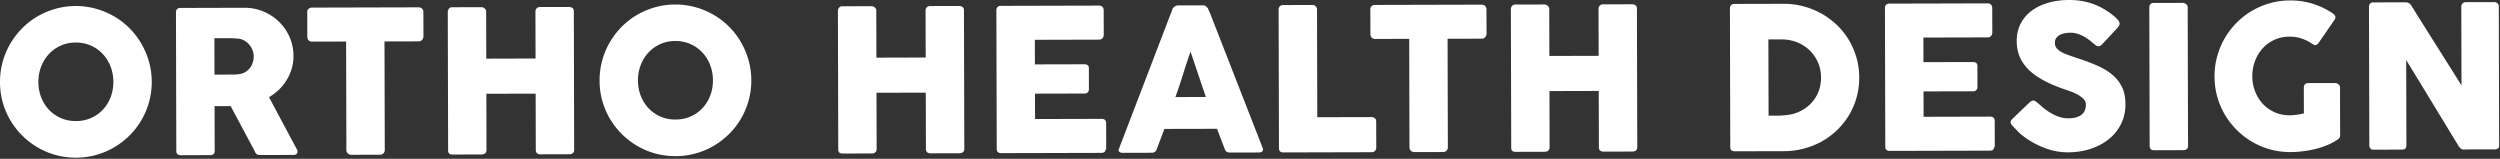
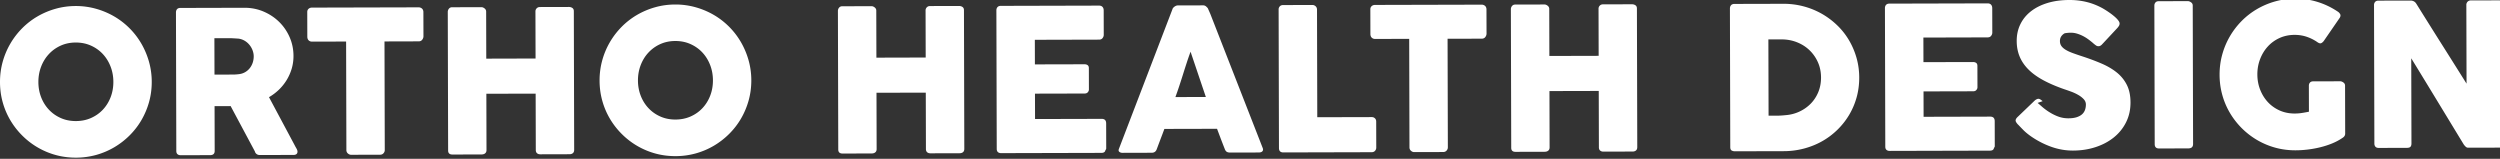
<svg xmlns="http://www.w3.org/2000/svg" viewBox="0 0 1165 74" fill-rule="evenodd" clip-rule="evenodd" stroke-linejoin="round" stroke-miterlimit="2">
  <rect x="0" y="0" width="1165" height="74" fill="#333333" stroke="none" />
-   <path d="M17.888 38.205c.006 2.558.442 4.944 1.306 7.163.87 2.217 2.087 4.146 3.645 5.788 1.552 1.645 3.396 2.933 5.522 3.866 2.124.937 4.466 1.401 7.019 1.393 2.553-.007 4.898-.481 7.035-1.425 2.138-.948 3.981-2.247 5.528-3.896 1.549-1.652 2.752-3.587 3.61-5.808.854-2.223 1.28-4.61 1.273-7.167-.007-2.526-.446-4.904-1.312-7.138-.865-2.228-2.078-4.174-3.635-5.839-1.557-1.656-3.407-2.96-5.551-3.912-2.142-.95-4.485-1.419-7.04-1.417-2.554.008-4.89.495-7.016 1.453-2.117.963-3.953 2.274-5.5 3.942-1.551 1.67-2.757 3.62-3.613 5.857-.856 2.235-1.278 4.615-1.27 7.14M0 38.298c-.008-3.267.404-6.401 1.226-9.408a35.527 35.527 0 013.541-8.468 35.952 35.952 0 015.51-7.2 34.602 34.602 0 017.128-5.538 36.22 36.22 0 018.43-3.578c3.007-.854 6.142-1.288 9.41-1.297 3.235-.01 6.366.41 9.392 1.25a36.177 36.177 0 018.472 3.534A34.996 34.996 0 0165.833 20.27a36.666 36.666 0 013.584 8.448 34.694 34.694 0 011.294 9.403c.007 3.262-.411 6.398-1.248 9.407a35.795 35.795 0 01-3.54 8.418 34.799 34.799 0 01-5.506 7.133 36.307 36.307 0 01-7.156 5.538 35.184 35.184 0 01-8.452 3.583 35.222 35.222 0 01-9.385 1.266c-3.267.008-6.405-.396-9.415-1.22a35.059 35.059 0 01-8.45-3.542 35.167 35.167 0 01-7.153-5.501c-2.152-2.133-4-4.5-5.55-7.102a34.58 34.58 0 01-3.582-8.405C.435 44.698.01 41.566 0 38.298M118.232 26.26c0-.92-.175-1.844-.515-2.768a8.938 8.938 0 00-1.44-2.54 8.44 8.44 0 00-2.218-1.934 7.583 7.583 0 00-2.868-1.01c-.866-.056-1.676-.114-2.427-.153a38.006 38.006 0 00-2.477-.067l-6.378.017.046 16.959 8.5-.02c.558 0 1.05-.018 1.483-.05a25.6 25.6 0 001.434-.142 7.378 7.378 0 002.906-.955 7.554 7.554 0 002.167-1.902 8.376 8.376 0 001.337-2.544c.303-.94.45-1.9.45-2.89M81.997 5.835c-.001-.645.165-1.165.502-1.55.337-.385.848-.582 1.525-.582l29.857-.078c3.17-.008 6.145.578 8.92 1.756 2.777 1.184 5.2 2.786 7.268 4.815 2.069 2.025 3.7 4.405 4.895 7.125 1.192 2.727 1.791 5.627 1.801 8.706a20.862 20.862 0 01-.837 5.992 22.725 22.725 0 01-2.367 5.319 23.003 23.003 0 01-3.618 4.492 24.035 24.035 0 01-4.59 3.453l11.934 22.335c.216.433.493.94.836 1.525.337.586.508 1.094.51 1.523.003.494-.158.874-.483 1.136-.32.26-.76.393-1.313.396l-15.853.04a2.312 2.312 0 01-1.413-.46 2.102 2.102 0 01-.81-1.246l-11.283-21.091-7.49.02.055 20.844c.005 1.323-.702 1.985-2.122 1.99L84.2 72.33c-.618.004-1.109-.157-1.482-.48-.37-.32-.557-.823-.558-1.5l-.162-64.513zm61.185-.257c-.002-.613.204-1.101.62-1.477.417-.37.93-.552 1.55-.557l49.721-.126c.557 0 1.048.17 1.483.507.428.335.678.843.739 1.516l.032 11.476c-.001.552-.191 1.084-.572 1.59-.386.51-.933.764-1.642.763l-15.945.043.128 50.601c.005.56-.192 1.056-.59 1.504-.405.45-.92.674-1.57.677l-13.548.035c-.524-.002-1.018-.206-1.481-.621a2.014 2.014 0 01-.69-1.549l-.129-50.601-15.896.037c-.62.005-1.133-.195-1.553-.595-.418-.394-.626-.98-.629-1.75l-.028-11.473zm65.484-.156c.03-.524.217-.993.57-1.412.355-.413.824-.626 1.409-.628l13.723-.035c.464.001.94.192 1.437.577.49.387.743.869.743 1.458l.056 21.949 22.968-.061-.056-21.949a2.001 2.001 0 01.572-1.434c.381-.401.883-.608 1.5-.608l13.505-.032c.614-.003 1.15.148 1.613.457.459.307.693.8.697 1.478l.162 64.651c.002.682-.2 1.19-.598 1.529-.398.337-.919.507-1.56.51l-13.645.036c-.617 0-1.12-.166-1.504-.503-.385-.338-.578-.847-.577-1.528l-.07-26.244-22.966.057.064 26.246c.005.647-.2 1.154-.618 1.505-.416.357-.977.531-1.683.536l-13.59.034c-1.293 0-1.957-.596-1.986-1.797l-.166-64.792zm88.623 32.075c.006 2.557.442 4.943 1.308 7.159.868 2.22 2.084 4.15 3.643 5.792 1.552 1.644 3.396 2.933 5.522 3.866 2.124.937 4.465 1.4 7.019 1.393 2.553-.008 4.897-.482 7.034-1.426 2.139-.948 3.982-2.246 5.529-3.895 1.549-1.653 2.751-3.588 3.61-5.809.854-2.222 1.279-4.61 1.273-7.166-.007-2.526-.446-4.905-1.313-7.138-.864-2.229-2.078-4.174-3.634-5.84-1.557-1.655-3.407-2.96-5.552-3.912-2.14-.95-4.484-1.418-7.036-1.414-2.557.005-4.894.492-7.02 1.451a17.011 17.011 0 00-5.498 3.941c-1.553 1.67-2.759 3.622-3.614 5.857-.856 2.236-1.278 4.616-1.271 7.141m-17.888.093a35.176 35.176 0 011.225-9.408 35.527 35.527 0 013.542-8.469 35.952 35.952 0 015.51-7.2 34.602 34.602 0 017.127-5.538 36.22 36.22 0 018.432-3.578c3.005-.853 6.141-1.288 9.408-1.296a34.54 34.54 0 019.392 1.25 36.177 36.177 0 018.472 3.534 34.996 34.996 0 0112.724 12.677 36.666 36.666 0 013.584 8.448 34.694 34.694 0 011.295 9.403c.006 3.262-.411 6.398-1.248 9.407a35.795 35.795 0 01-3.54 8.418 34.799 34.799 0 01-5.507 7.132 36.307 36.307 0 01-7.155 5.54 35.184 35.184 0 01-8.452 3.581 35.222 35.222 0 01-9.385 1.267c-3.268.008-6.405-.397-9.416-1.22a35.059 35.059 0 01-8.45-3.542 35.167 35.167 0 01-7.152-5.501 35.699 35.699 0 01-5.551-7.102 34.58 34.58 0 01-3.581-8.405c-.839-2.999-1.265-6.13-1.274-9.398M390.466 4.96c.03-.525.217-.993.57-1.412.356-.414.824-.627 1.409-.628l13.723-.036c.465.002.945.195 1.437.578.49.386.743.868.743 1.457l.056 21.95 22.968-.062-.056-21.948a2.001 2.001 0 01.572-1.435c.381-.4.883-.607 1.5-.608l13.506-.032c.613-.002 1.15.149 1.612.458.459.307.693.799.697 1.477l.162 64.652c.002.682-.2 1.19-.597 1.528-.398.338-.92.508-1.56.51l-13.646.036c-.617 0-1.119-.166-1.504-.503-.385-.337-.578-.847-.577-1.527l-.07-26.245-22.966.057.065 26.247c.004.647-.201 1.153-.62 1.505-.415.357-.976.53-1.682.535l-13.59.035c-1.293 0-1.956-.596-1.986-1.798l-.166-64.791zm73.845-.093c0-.645.175-1.165.527-1.552.354-.382.852-.58 1.5-.58l45.848-.118c.676 0 1.2.2 1.573.6.371.396.556.934.558 1.606l.027 11.428c.002.525-.181 1.024-.548 1.5-.372.48-.907.717-1.62.718l-29.945.078.03 11.46 23.108-.055c.581-.003 1.067.129 1.456.408.386.277.578.74.58 1.385l.024 9.981c.003.434-.167.847-.504 1.25-.34.402-.83.6-1.476.606l-23.155.056.032 11.83 31.053-.078c1.387-.003 2.083.701 2.087 2.116l.028 11.612c.002.31-.124.586-.367.831-.123.859-.753 1.29-1.892 1.294l-46.726.119c-.614.002-1.108-.16-1.478-.481-.37-.321-.557-.824-.557-1.5l-.163-64.514zm90.491 19.228a143.578 143.578 0 00-1.765 5.086 415.883 415.883 0 00-1.765 5.505 383.25 383.25 0 01-1.766 5.481 171.223 171.223 0 01-1.764 5.064l14.184-.036-7.124-21.1zm-8.458-19.756c.029-.19.132-.39.296-.602a3.3 3.3 0 01.624-.605c.244-.185.507-.333.783-.442a2.23 2.23 0 01.785-.162l11.83-.031c.525-.002.971.156 1.343.483.373.322.645.606.837.853l1.16 2.63 24.419 62.511c.244.617.203 1.117-.134 1.502-.34.389-.927.582-1.757.584l-13.26.032c-.711.003-1.257-.129-1.643-.384-.387-.264-.687-.704-.904-1.321a417.512 417.512 0 01-1.816-4.682c-.587-1.555-1.18-3.117-1.764-4.685l-24.542.059a345.992 345.992 0 01-1.771 4.696 710.44 710.44 0 00-1.766 4.695c-.395 1.145-1.18 1.71-2.35 1.713l-13.633.038c-.585.001-1.07-.153-1.456-.458-.388-.311-.457-.772-.213-1.389l24.932-65.035zm49.492.059a2.02 2.02 0 01.553-1.434c.368-.403.872-.603 1.523-.607l13.677-.034c.525-.002 1.005.182 1.435.55.433.373.663.863.7 1.479l.124 50.277 25.418-.062c.557 0 1.033.181 1.434.553.398.367.603.873.606 1.523l.03 12.156c0 .52-.174 1-.529 1.432-.354.432-.854.662-1.5.695l-41.27.106c-1.356.004-2.033-.672-2.04-2.03l-.161-64.604zm42.742-.07c-.002-.613.204-1.101.62-1.477.417-.37.933-.556 1.55-.557l49.721-.126c.558 0 1.048.17 1.484.507.427.335.677.843.738 1.516l.032 11.476c0 .552-.19 1.084-.571 1.59-.387.51-.934.764-1.642.763l-15.945.043.127 50.601c.007.556-.192 1.056-.59 1.504-.405.45-.92.674-1.568.673l-13.548.035c-.526.002-1.02-.202-1.483-.617a2.014 2.014 0 01-.69-1.549l-.128-50.601-15.897.037c-.619.005-1.133-.195-1.553-.595-.418-.394-.626-.98-.629-1.75l-.028-11.473zm65.488-.16a2.35 2.35 0 01.57-1.412c.356-.413.824-.626 1.41-.628l13.723-.036c.464.002.94.193 1.436.578.49.387.743.869.743 1.458l.056 21.948 22.968-.06-.056-21.95a2.001 2.001 0 01.572-1.434c.382-.4.883-.607 1.5-.607l13.506-.033c.613-.002 1.15.149 1.612.458.46.307.693.8.697 1.478l.162 64.65c.002.683-.2 1.191-.597 1.53-.398.337-.92.507-1.56.51l-13.646.035c-.617 0-1.119-.166-1.504-.503-.385-.337-.578-.846-.576-1.527l-.07-26.245-22.966.057.064 26.247c.005.647-.2 1.153-.619 1.505-.416.357-.976.531-1.683.536l-13.59.034c-1.293 0-1.956-.596-1.986-1.798l-.166-64.79zm119.996 14.207l.09 35.538 3.88-.007a28.464 28.464 0 002.08-.078 57.22 57.22 0 002.034-.168c2.31-.186 4.468-.752 6.463-1.699a17.983 17.983 0 005.239-3.709c1.488-1.534 2.657-3.328 3.499-5.395.84-2.064 1.26-4.315 1.254-6.753-.007-2.585-.497-4.965-1.471-7.134-.979-2.172-2.3-4.044-3.969-5.628-1.665-1.582-3.615-2.81-5.853-3.68-2.236-.875-4.62-1.308-7.145-1.3l-6.1.013zm42.334 17.735c.007 3.262-.402 6.37-1.227 9.315a33.345 33.345 0 01-3.537 8.232 34.03 34.03 0 01-5.509 6.924 33.858 33.858 0 01-7.102 5.287c-2.598 1.456-5.407 2.577-8.427 3.373a37.324 37.324 0 01-9.374 1.203l-22.786.054c-.553.003-1.048-.12-1.476-.366-.433-.244-.65-.77-.654-1.568l-.16-64.558c-.003-.65.174-1.175.528-1.575.35-.402.881-.604 1.591-.606l22.782-.057a36.13 36.13 0 019.36 1.18 35.652 35.652 0 018.423 3.396 35.963 35.963 0 017.151 5.298 32.752 32.752 0 015.54 6.917 34.805 34.805 0 013.58 8.262c.854 2.955 1.29 6.05 1.297 9.29m11.978-32.289c0-.645.174-1.166.526-1.553.354-.382.853-.58 1.501-.58l45.847-.117c.677 0 1.2.199 1.574.6.371.395.556.933.558 1.606l.027 11.427c.002.526-.182 1.024-.548 1.501-.372.479-.907.716-1.62.717l-29.945.078.03 11.46 23.108-.054c.581-.004 1.067.128 1.456.407.386.277.578.74.579 1.385l.025 9.981c.003.435-.167.847-.504 1.25-.34.402-.83.6-1.476.606l-23.155.056.032 11.83 31.053-.078c1.387-.003 2.083.702 2.087 2.116l.027 11.612c.003.31-.123.586-.367.831-.122.859-.752 1.29-1.89 1.294l-46.728.12c-.613.001-1.107-.162-1.477-.482-.37-.321-.557-.823-.557-1.5l-.163-64.513zm71.142 44.138c.525.43 1.2 1.004 2.015 1.727a27.92 27.92 0 002.801 2.143c1.577 1.044 3.133 1.857 4.676 2.434 1.54.584 3.157.874 4.857.87 1.567-.005 2.886-.187 3.945-.541 1.063-.362 1.901-.834 2.515-1.416a4.986 4.986 0 001.314-2.035c.26-.77.387-1.59.386-2.451-.003-.954-.367-1.807-1.092-2.556-.727-.756-1.61-1.424-2.664-2.005a22.165 22.165 0 00-3.282-1.49 124.3 124.3 0 00-2.961-1.035c-3.702-1.282-6.941-2.668-9.714-4.154-2.777-1.487-5.094-3.14-6.948-4.967-1.853-1.828-3.247-3.84-4.173-6.037-.928-2.198-1.4-4.656-1.405-7.36-.008-2.867.563-5.467 1.712-7.809 1.15-2.341 2.792-4.35 4.933-6.02 2.134-1.664 4.712-2.958 7.729-3.876C957.18.47 960.549.008 964.277 0c2.803-.01 5.493.3 8.066.927 2.574.624 5.11 1.625 7.61 3.006a45.284 45.284 0 012.984 1.91 30.888 30.888 0 012.48 1.915c.71.614 1.271 1.195 1.691 1.75.418.551.626 1.03.627 1.432.002.397-.1.772-.3 1.11-.196.337-.497.725-.898 1.158l-7.05 7.55c-.522.523-1.047.788-1.567.788a2.007 2.007 0 01-1.181-.366 14.785 14.785 0 01-1.179-.921l-.42-.372a41.95 41.95 0 00-2.056-1.61 18.589 18.589 0 00-2.436-1.497 16.63 16.63 0 00-2.729-1.101 9.857 9.857 0 00-2.913-.433 15.404 15.404 0 00-2.862.263c-.89.172-1.68.441-2.352.816a4.432 4.432 0 00-1.615 1.46c-.403.603-.597 1.331-.598 2.196.005.863.22 1.609.654 2.235.435.633 1.081 1.217 1.943 1.754.865.54 1.936 1.043 3.218 1.52 1.279.471 2.764.984 4.465 1.538 3.266 1.063 6.282 2.189 9.04 3.373 2.762 1.176 5.145 2.57 7.154 4.185 2.004 1.613 3.575 3.542 4.703 5.788 1.133 2.244 1.699 4.972 1.706 8.174.011 3.388-.676 6.463-2.056 9.226a21.04 21.04 0 01-5.688 7.06c-2.412 1.952-5.25 3.46-8.514 4.53-3.265 1.072-6.776 1.61-10.536 1.618-3.54.01-7.025-.613-10.447-1.874a40.132 40.132 0 01-9.579-5.07c-1.232-.896-2.279-1.774-3.126-2.636a160.822 160.822 0 01-2.016-2.079l-.138-.138c-.033-.066-.062-.103-.092-.117a.257.257 0 01-.095-.072.272.272 0 00-.089-.116.315.315 0 01-.097-.068c-.707-.769-1.061-1.386-1.065-1.849 0-.529.352-1.114 1.057-1.763l7.976-7.649c.647-.465 1.168-.694 1.57-.695.28-.001.57.088.878.274.309.187.677.46 1.111.83m52.065-44.542c-.003-.553.163-1.033.503-1.435.339-.398.844-.602 1.523-.606l13.589-.034c.46 0 .953.185 1.479.556.523.365.785.856.79 1.475l.16 64.558c.007 1.357-.75 2.037-2.255 2.04l-13.59.034c-1.355.004-2.031-.673-2.035-2.028l-.164-64.56zm76.105 17.138a19.856 19.856 0 00-5.043-2.574c-1.788-.613-3.698-.916-5.734-.914-2.559.01-4.897.5-7.02 1.474-2.125.977-3.945 2.296-5.465 3.966-1.519 1.667-2.712 3.62-3.567 5.856-.86 2.234-1.284 4.618-1.277 7.143.006 2.53.44 4.897 1.31 7.114.87 2.217 2.072 4.148 3.599 5.79 1.532 1.648 3.36 2.943 5.485 3.895 2.132.95 4.472 1.417 7.029 1.411 1.08-.004 2.15-.081 3.21-.238a58.877 58.877 0 003.397-.61l-.03-12.106c-.006-.587.163-1.074.504-1.457.338-.389.848-.582 1.525-.583l12.566-.03c.462-.005.955.18 1.486.55.522.369.784.86.784 1.477l.057 22.368c.002.83-.441 1.51-1.332 2.035-1.45.99-3.049 1.837-4.803 2.555a39.668 39.668 0 01-5.492 1.768c-1.91.47-3.842.82-5.797 1.054-1.959.24-3.859.357-5.706.36-3.267.009-6.405-.396-9.406-1.22a35.035 35.035 0 01-8.446-3.54 35.651 35.651 0 01-7.157-5.503 35.949 35.949 0 01-5.537-7.1 34.595 34.595 0 01-3.582-8.405c-.837-3.003-1.263-6.135-1.272-9.402-.008-3.267.402-6.398 1.226-9.408a35.497 35.497 0 013.536-8.467 36.136 36.136 0 015.505-7.201 34.602 34.602 0 017.128-5.538 36.007 36.007 0 018.422-3.578c3.002-.856 6.136-1.286 9.403-1.295 3.696-.01 7.187.496 10.47 1.522a35.863 35.863 0 019.276 4.43c.522.31.928.721 1.207 1.225.277.508.217 1.087-.184 1.736l-7.457 10.83c-.398.494-.8.83-1.2.996-.398.173-.94.042-1.618-.386m26.255-17.398c-.002-.553.163-1.033.503-1.435.339-.398.845-.602 1.523-.606l15.11-.039c.433 0 .883.11 1.345.323.464.218.862.584 1.202 1.107 3.926 6.307 7.827 12.52 11.696 18.643a8601.085 8601.085 0 0111.739 18.64l-.094-37.021c.12-.551.365-.984.732-1.295a1.991 1.991 0 011.295-.465l13.17-.033c.645-.001 1.188.175 1.62.53.434.35.65.852.654 1.499l.162 64.79c0 .616-.185 1.072-.553 1.364-.367.293-.874.442-1.52.447l-14.746.035c-.4 0-.754-.138-1.061-.416-.313-.275-.637-.644-.977-1.107-4.114-6.768-8.184-13.455-12.205-20.07a6295.098 6295.098 0 00-12.25-20.071l.1 39.694c.003.682-.152 1.19-.459 1.529-.306.34-.861.511-1.663.513l-13.123.032c-.707.004-1.224-.188-1.549-.575-.322-.381-.487-.855-.486-1.406l-.165-64.607z" fill="#fff" fill-rule="nonzero" />
+   <path d="M17.888 38.205c.006 2.558.442 4.944 1.306 7.163.87 2.217 2.087 4.146 3.645 5.788 1.552 1.645 3.396 2.933 5.522 3.866 2.124.937 4.466 1.401 7.019 1.393 2.553-.007 4.898-.481 7.035-1.425 2.138-.948 3.981-2.247 5.528-3.896 1.549-1.652 2.752-3.587 3.61-5.808.854-2.223 1.28-4.61 1.273-7.167-.007-2.526-.446-4.904-1.312-7.138-.865-2.228-2.078-4.174-3.635-5.839-1.557-1.656-3.407-2.96-5.551-3.912-2.142-.95-4.485-1.419-7.04-1.417-2.554.008-4.89.495-7.016 1.453-2.117.963-3.953 2.274-5.5 3.942-1.551 1.67-2.757 3.62-3.613 5.857-.856 2.235-1.278 4.615-1.27 7.14M0 38.298c-.008-3.267.404-6.401 1.226-9.408a35.527 35.527 0 013.541-8.468 35.952 35.952 0 015.51-7.2 34.602 34.602 0 017.128-5.538 36.22 36.22 0 018.43-3.578c3.007-.854 6.142-1.288 9.41-1.297 3.235-.01 6.366.41 9.392 1.25a36.177 36.177 0 018.472 3.534A34.996 34.996 0 0165.833 20.27a36.666 36.666 0 013.584 8.448 34.694 34.694 0 011.294 9.403c.007 3.262-.411 6.398-1.248 9.407a35.795 35.795 0 01-3.54 8.418 34.799 34.799 0 01-5.506 7.133 36.307 36.307 0 01-7.156 5.538 35.184 35.184 0 01-8.452 3.583 35.222 35.222 0 01-9.385 1.266c-3.267.008-6.405-.396-9.415-1.22a35.059 35.059 0 01-8.45-3.542 35.167 35.167 0 01-7.153-5.501c-2.152-2.133-4-4.5-5.55-7.102a34.58 34.58 0 01-3.582-8.405C.435 44.698.01 41.566 0 38.298M118.232 26.26c0-.92-.175-1.844-.515-2.768a8.938 8.938 0 00-1.44-2.54 8.44 8.44 0 00-2.218-1.934 7.583 7.583 0 00-2.868-1.01c-.866-.056-1.676-.114-2.427-.153a38.006 38.006 0 00-2.477-.067l-6.378.017.046 16.959 8.5-.02c.558 0 1.05-.018 1.483-.05a25.6 25.6 0 001.434-.142 7.378 7.378 0 002.906-.955 7.554 7.554 0 002.167-1.902 8.376 8.376 0 001.337-2.544c.303-.94.45-1.9.45-2.89M81.997 5.835c-.001-.645.165-1.165.502-1.55.337-.385.848-.582 1.525-.582l29.857-.078c3.17-.008 6.145.578 8.92 1.756 2.777 1.184 5.2 2.786 7.268 4.815 2.069 2.025 3.7 4.405 4.895 7.125 1.192 2.727 1.791 5.627 1.801 8.706a20.862 20.862 0 01-.837 5.992 22.725 22.725 0 01-2.367 5.319 23.003 23.003 0 01-3.618 4.492 24.035 24.035 0 01-4.59 3.453l11.934 22.335c.216.433.493.94.836 1.525.337.586.508 1.094.51 1.523.003.494-.158.874-.483 1.136-.32.26-.76.393-1.313.396l-15.853.04a2.312 2.312 0 01-1.413-.46 2.102 2.102 0 01-.81-1.246l-11.283-21.091-7.49.02.055 20.844c.005 1.323-.702 1.985-2.122 1.99L84.2 72.33c-.618.004-1.109-.157-1.482-.48-.37-.32-.557-.823-.558-1.5l-.162-64.513zm61.185-.257c-.002-.613.204-1.101.62-1.477.417-.37.93-.552 1.55-.557l49.721-.126c.557 0 1.048.17 1.483.507.428.335.678.843.739 1.516l.032 11.476c-.001.552-.191 1.084-.572 1.59-.386.51-.933.764-1.642.763l-15.945.043.128 50.601c.005.56-.192 1.056-.59 1.504-.405.45-.92.674-1.57.677l-13.548.035c-.524-.002-1.018-.206-1.481-.621a2.014 2.014 0 01-.69-1.549l-.129-50.601-15.896.037c-.62.005-1.133-.195-1.553-.595-.418-.394-.626-.98-.629-1.75l-.028-11.473zm65.484-.156c.03-.524.217-.993.57-1.412.355-.413.824-.626 1.409-.628l13.723-.035c.464.001.94.192 1.437.577.49.387.743.869.743 1.458l.056 21.949 22.968-.061-.056-21.949a2.001 2.001 0 01.572-1.434c.381-.401.883-.608 1.5-.608l13.505-.032c.614-.003 1.15.148 1.613.457.459.307.693.8.697 1.478l.162 64.651c.002.682-.2 1.19-.598 1.529-.398.337-.919.507-1.56.51l-13.645.036c-.617 0-1.12-.166-1.504-.503-.385-.338-.578-.847-.577-1.528l-.07-26.244-22.966.057.064 26.246c.005.647-.2 1.154-.618 1.505-.416.357-.977.531-1.683.536l-13.59.034c-1.293 0-1.957-.596-1.986-1.797l-.166-64.792zm88.623 32.075c.006 2.557.442 4.943 1.308 7.159.868 2.22 2.084 4.15 3.643 5.792 1.552 1.644 3.396 2.933 5.522 3.866 2.124.937 4.465 1.4 7.019 1.393 2.553-.008 4.897-.482 7.034-1.426 2.139-.948 3.982-2.246 5.529-3.895 1.549-1.653 2.751-3.588 3.61-5.809.854-2.222 1.279-4.61 1.273-7.166-.007-2.526-.446-4.905-1.313-7.138-.864-2.229-2.078-4.174-3.634-5.84-1.557-1.655-3.407-2.96-5.552-3.912-2.14-.95-4.484-1.418-7.036-1.414-2.557.005-4.894.492-7.02 1.451a17.011 17.011 0 00-5.498 3.941c-1.553 1.67-2.759 3.622-3.614 5.857-.856 2.236-1.278 4.616-1.271 7.141m-17.888.093a35.176 35.176 0 011.225-9.408 35.527 35.527 0 013.542-8.469 35.952 35.952 0 015.51-7.2 34.602 34.602 0 017.127-5.538 36.22 36.22 0 018.432-3.578c3.005-.853 6.141-1.288 9.408-1.296a34.54 34.54 0 019.392 1.25 36.177 36.177 0 018.472 3.534 34.996 34.996 0 0112.724 12.677 36.666 36.666 0 013.584 8.448 34.694 34.694 0 011.295 9.403c.006 3.262-.411 6.398-1.248 9.407a35.795 35.795 0 01-3.54 8.418 34.799 34.799 0 01-5.507 7.132 36.307 36.307 0 01-7.155 5.54 35.184 35.184 0 01-8.452 3.581 35.222 35.222 0 01-9.385 1.267c-3.268.008-6.405-.397-9.416-1.22a35.059 35.059 0 01-8.45-3.542 35.167 35.167 0 01-7.152-5.501 35.699 35.699 0 01-5.551-7.102 34.58 34.58 0 01-3.581-8.405c-.839-2.999-1.265-6.13-1.274-9.398M390.466 4.96c.03-.525.217-.993.57-1.412.356-.414.824-.627 1.409-.628l13.723-.036c.465.002.945.195 1.437.578.49.386.743.868.743 1.457l.056 21.95 22.968-.062-.056-21.948a2.001 2.001 0 01.572-1.435c.381-.4.883-.607 1.5-.608l13.506-.032c.613-.002 1.15.149 1.612.458.459.307.693.799.697 1.477l.162 64.652c.002.682-.2 1.19-.597 1.528-.398.338-.92.508-1.56.51l-13.646.036c-.617 0-1.119-.166-1.504-.503-.385-.337-.578-.847-.577-1.527l-.07-26.245-22.966.057.065 26.247c.004.647-.201 1.153-.62 1.505-.415.357-.976.53-1.682.535l-13.59.035c-1.293 0-1.956-.596-1.986-1.798l-.166-64.791zm73.845-.093c0-.645.175-1.165.527-1.552.354-.382.852-.58 1.5-.58l45.848-.118c.676 0 1.2.2 1.573.6.371.396.556.934.558 1.606l.027 11.428c.002.525-.181 1.024-.548 1.5-.372.48-.907.717-1.62.718l-29.945.078.03 11.46 23.108-.055c.581-.003 1.067.129 1.456.408.386.277.578.74.58 1.385l.024 9.981c.003.434-.167.847-.504 1.25-.34.402-.83.6-1.476.606l-23.155.056.032 11.83 31.053-.078c1.387-.003 2.083.701 2.087 2.116l.028 11.612c.002.31-.124.586-.367.831-.123.859-.753 1.29-1.892 1.294l-46.726.119c-.614.002-1.108-.16-1.478-.481-.37-.321-.557-.824-.557-1.5l-.163-64.514zm90.491 19.228a143.578 143.578 0 00-1.765 5.086 415.883 415.883 0 00-1.765 5.505 383.25 383.25 0 01-1.766 5.481 171.223 171.223 0 01-1.764 5.064l14.184-.036-7.124-21.1zm-8.458-19.756c.029-.19.132-.39.296-.602a3.3 3.3 0 01.624-.605c.244-.185.507-.333.783-.442a2.23 2.23 0 01.785-.162l11.83-.031c.525-.002.971.156 1.343.483.373.322.645.606.837.853l1.16 2.63 24.419 62.511c.244.617.203 1.117-.134 1.502-.34.389-.927.582-1.757.584l-13.26.032c-.711.003-1.257-.129-1.643-.384-.387-.264-.687-.704-.904-1.321a417.512 417.512 0 01-1.816-4.682c-.587-1.555-1.18-3.117-1.764-4.685l-24.542.059a345.992 345.992 0 01-1.771 4.696 710.44 710.44 0 00-1.766 4.695c-.395 1.145-1.18 1.71-2.35 1.713l-13.633.038c-.585.001-1.07-.153-1.456-.458-.388-.311-.457-.772-.213-1.389l24.932-65.035zm49.492.059a2.02 2.02 0 01.553-1.434c.368-.403.872-.603 1.523-.607l13.677-.034c.525-.002 1.005.182 1.435.55.433.373.663.863.7 1.479l.124 50.277 25.418-.062c.557 0 1.033.181 1.434.553.398.367.603.873.606 1.523l.03 12.156c0 .52-.174 1-.529 1.432-.354.432-.854.662-1.5.695l-41.27.106c-1.356.004-2.033-.672-2.04-2.03l-.161-64.604zm42.742-.07c-.002-.613.204-1.101.62-1.477.417-.37.933-.556 1.55-.557l49.721-.126c.558 0 1.048.17 1.484.507.427.335.677.843.738 1.516l.032 11.476c0 .552-.19 1.084-.571 1.59-.387.51-.934.764-1.642.763l-15.945.043.127 50.601c.007.556-.192 1.056-.59 1.504-.405.45-.92.674-1.568.673l-13.548.035c-.526.002-1.02-.202-1.483-.617a2.014 2.014 0 01-.69-1.549l-.128-50.601-15.897.037c-.619.005-1.133-.195-1.553-.595-.418-.394-.626-.98-.629-1.75l-.028-11.473zm65.488-.16a2.35 2.35 0 01.57-1.412c.356-.413.824-.626 1.41-.628l13.723-.036c.464.002.94.193 1.436.578.49.387.743.869.743 1.458l.056 21.948 22.968-.06-.056-21.95a2.001 2.001 0 01.572-1.434c.382-.4.883-.607 1.5-.607l13.506-.033c.613-.002 1.15.149 1.612.458.46.307.693.8.697 1.478l.162 64.65c.002.683-.2 1.191-.597 1.53-.398.337-.92.507-1.56.51l-13.646.035c-.617 0-1.119-.166-1.504-.503-.385-.337-.578-.846-.576-1.527l-.07-26.245-22.966.057.064 26.247c.005.647-.2 1.153-.619 1.505-.416.357-.976.531-1.683.536l-13.59.034c-1.293 0-1.956-.596-1.986-1.798l-.166-64.79zm119.996 14.207l.09 35.538 3.88-.007a28.464 28.464 0 002.08-.078 57.22 57.22 0 002.034-.168c2.31-.186 4.468-.752 6.463-1.699a17.983 17.983 0 005.239-3.709c1.488-1.534 2.657-3.328 3.499-5.395.84-2.064 1.26-4.315 1.254-6.753-.007-2.585-.497-4.965-1.471-7.134-.979-2.172-2.3-4.044-3.969-5.628-1.665-1.582-3.615-2.81-5.853-3.68-2.236-.875-4.62-1.308-7.145-1.3l-6.1.013zm42.334 17.735c.007 3.262-.402 6.37-1.227 9.315a33.345 33.345 0 01-3.537 8.232 34.03 34.03 0 01-5.509 6.924 33.858 33.858 0 01-7.102 5.287c-2.598 1.456-5.407 2.577-8.427 3.373a37.324 37.324 0 01-9.374 1.203l-22.786.054c-.553.003-1.048-.12-1.476-.366-.433-.244-.65-.77-.654-1.568l-.16-64.558c-.003-.65.174-1.175.528-1.575.35-.402.881-.604 1.591-.606l22.782-.057a36.13 36.13 0 019.36 1.18 35.652 35.652 0 018.423 3.396 35.963 35.963 0 017.151 5.298 32.752 32.752 0 015.54 6.917 34.805 34.805 0 013.58 8.262c.854 2.955 1.29 6.05 1.297 9.29m11.978-32.289c0-.645.174-1.166.526-1.553.354-.382.853-.58 1.501-.58l45.847-.117c.677 0 1.2.199 1.574.6.371.395.556.933.558 1.606l.027 11.427c.002.526-.182 1.024-.548 1.501-.372.479-.907.716-1.62.717l-29.945.078.03 11.46 23.108-.054c.581-.004 1.067.128 1.456.407.386.277.578.74.579 1.385l.025 9.981c.003.435-.167.847-.504 1.25-.34.402-.83.6-1.476.606l-23.155.056.032 11.83 31.053-.078c1.387-.003 2.083.702 2.087 2.116l.027 11.612c.003.31-.123.586-.367.831-.122.859-.752 1.29-1.89 1.294l-46.728.12c-.613.001-1.107-.162-1.477-.482-.37-.321-.557-.823-.557-1.5l-.163-64.513zm71.142 44.138c.525.43 1.2 1.004 2.015 1.727a27.92 27.92 0 002.801 2.143c1.577 1.044 3.133 1.857 4.676 2.434 1.54.584 3.157.874 4.857.87 1.567-.005 2.886-.187 3.945-.541 1.063-.362 1.901-.834 2.515-1.416a4.986 4.986 0 001.314-2.035c.26-.77.387-1.59.386-2.451-.003-.954-.367-1.807-1.092-2.556-.727-.756-1.61-1.424-2.664-2.005a22.165 22.165 0 00-3.282-1.49 124.3 124.3 0 00-2.961-1.035c-3.702-1.282-6.941-2.668-9.714-4.154-2.777-1.487-5.094-3.14-6.948-4.967-1.853-1.828-3.247-3.84-4.173-6.037-.928-2.198-1.4-4.656-1.405-7.36-.008-2.867.563-5.467 1.712-7.809 1.15-2.341 2.792-4.35 4.933-6.02 2.134-1.664 4.712-2.958 7.729-3.876C957.18.47 960.549.008 964.277 0c2.803-.01 5.493.3 8.066.927 2.574.624 5.11 1.625 7.61 3.006a45.284 45.284 0 012.984 1.91 30.888 30.888 0 012.48 1.915c.71.614 1.271 1.195 1.691 1.75.418.551.626 1.03.627 1.432.002.397-.1.772-.3 1.11-.196.337-.497.725-.898 1.158l-7.05 7.55c-.522.523-1.047.788-1.567.788a2.007 2.007 0 01-1.181-.366 14.785 14.785 0 01-1.179-.921l-.42-.372a41.95 41.95 0 00-2.056-1.61 18.589 18.589 0 00-2.436-1.497 16.63 16.63 0 00-2.729-1.101 9.857 9.857 0 00-2.913-.433 15.404 15.404 0 00-2.862.263a4.432 4.432 0 00-1.615 1.46c-.403.603-.597 1.331-.598 2.196.005.863.22 1.609.654 2.235.435.633 1.081 1.217 1.943 1.754.865.54 1.936 1.043 3.218 1.52 1.279.471 2.764.984 4.465 1.538 3.266 1.063 6.282 2.189 9.04 3.373 2.762 1.176 5.145 2.57 7.154 4.185 2.004 1.613 3.575 3.542 4.703 5.788 1.133 2.244 1.699 4.972 1.706 8.174.011 3.388-.676 6.463-2.056 9.226a21.04 21.04 0 01-5.688 7.06c-2.412 1.952-5.25 3.46-8.514 4.53-3.265 1.072-6.776 1.61-10.536 1.618-3.54.01-7.025-.613-10.447-1.874a40.132 40.132 0 01-9.579-5.07c-1.232-.896-2.279-1.774-3.126-2.636a160.822 160.822 0 01-2.016-2.079l-.138-.138c-.033-.066-.062-.103-.092-.117a.257.257 0 01-.095-.072.272.272 0 00-.089-.116.315.315 0 01-.097-.068c-.707-.769-1.061-1.386-1.065-1.849 0-.529.352-1.114 1.057-1.763l7.976-7.649c.647-.465 1.168-.694 1.57-.695.28-.001.57.088.878.274.309.187.677.46 1.111.83m52.065-44.542c-.003-.553.163-1.033.503-1.435.339-.398.844-.602 1.523-.606l13.589-.034c.46 0 .953.185 1.479.556.523.365.785.856.79 1.475l.16 64.558c.007 1.357-.75 2.037-2.255 2.04l-13.59.034c-1.355.004-2.031-.673-2.035-2.028l-.164-64.56zm76.105 17.138a19.856 19.856 0 00-5.043-2.574c-1.788-.613-3.698-.916-5.734-.914-2.559.01-4.897.5-7.02 1.474-2.125.977-3.945 2.296-5.465 3.966-1.519 1.667-2.712 3.62-3.567 5.856-.86 2.234-1.284 4.618-1.277 7.143.006 2.53.44 4.897 1.31 7.114.87 2.217 2.072 4.148 3.599 5.79 1.532 1.648 3.36 2.943 5.485 3.895 2.132.95 4.472 1.417 7.029 1.411 1.08-.004 2.15-.081 3.21-.238a58.877 58.877 0 003.397-.61l-.03-12.106c-.006-.587.163-1.074.504-1.457.338-.389.848-.582 1.525-.583l12.566-.03c.462-.005.955.18 1.486.55.522.369.784.86.784 1.477l.057 22.368c.002.83-.441 1.51-1.332 2.035-1.45.99-3.049 1.837-4.803 2.555a39.668 39.668 0 01-5.492 1.768c-1.91.47-3.842.82-5.797 1.054-1.959.24-3.859.357-5.706.36-3.267.009-6.405-.396-9.406-1.22a35.035 35.035 0 01-8.446-3.54 35.651 35.651 0 01-7.157-5.503 35.949 35.949 0 01-5.537-7.1 34.595 34.595 0 01-3.582-8.405c-.837-3.003-1.263-6.135-1.272-9.402-.008-3.267.402-6.398 1.226-9.408a35.497 35.497 0 013.536-8.467 36.136 36.136 0 015.505-7.201 34.602 34.602 0 017.128-5.538 36.007 36.007 0 018.422-3.578c3.002-.856 6.136-1.286 9.403-1.295 3.696-.01 7.187.496 10.47 1.522a35.863 35.863 0 019.276 4.43c.522.31.928.721 1.207 1.225.277.508.217 1.087-.184 1.736l-7.457 10.83c-.398.494-.8.83-1.2.996-.398.173-.94.042-1.618-.386m26.255-17.398c-.002-.553.163-1.033.503-1.435.339-.398.845-.602 1.523-.606l15.11-.039c.433 0 .883.11 1.345.323.464.218.862.584 1.202 1.107 3.926 6.307 7.827 12.52 11.696 18.643a8601.085 8601.085 0 0111.739 18.64l-.094-37.021c.12-.551.365-.984.732-1.295a1.991 1.991 0 011.295-.465l13.17-.033c.645-.001 1.188.175 1.62.53.434.35.65.852.654 1.499l.162 64.79c0 .616-.185 1.072-.553 1.364-.367.293-.874.442-1.52.447l-14.746.035c-.4 0-.754-.138-1.061-.416-.313-.275-.637-.644-.977-1.107-4.114-6.768-8.184-13.455-12.205-20.07a6295.098 6295.098 0 00-12.25-20.071l.1 39.694c.003.682-.152 1.19-.459 1.529-.306.34-.861.511-1.663.513l-13.123.032c-.707.004-1.224-.188-1.549-.575-.322-.381-.487-.855-.486-1.406l-.165-64.607z" fill="#fff" fill-rule="nonzero" />
</svg>